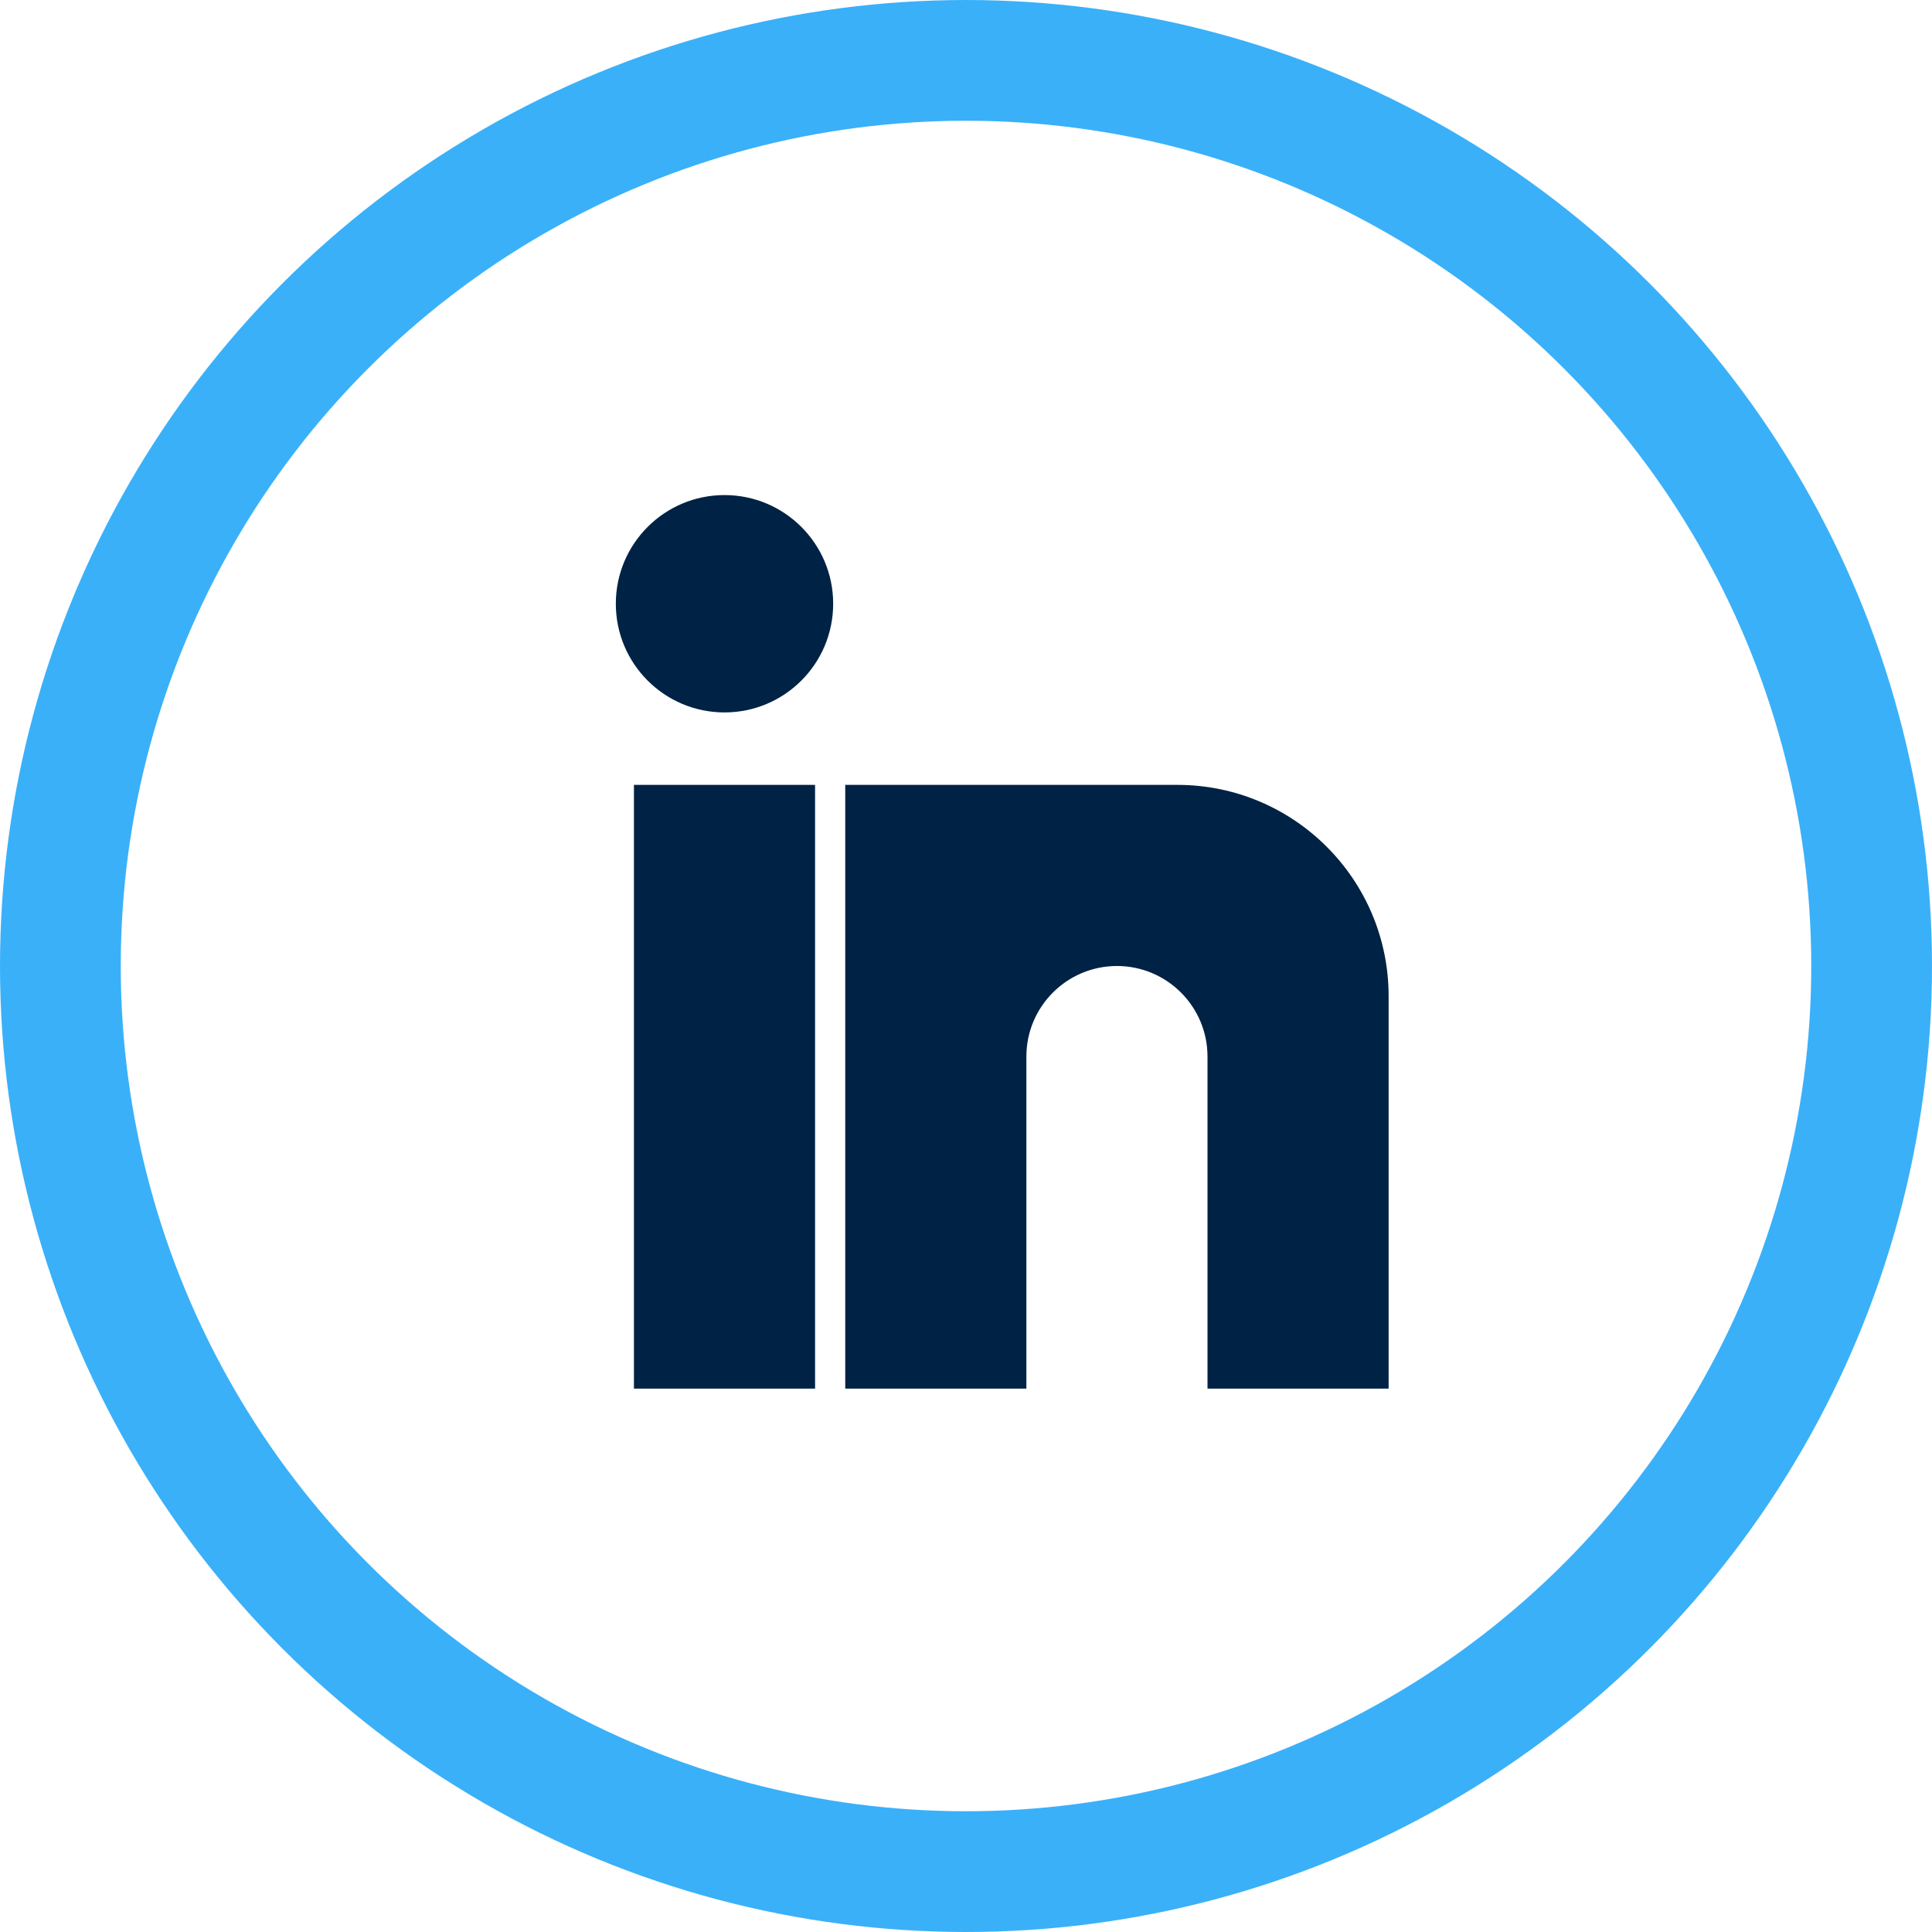
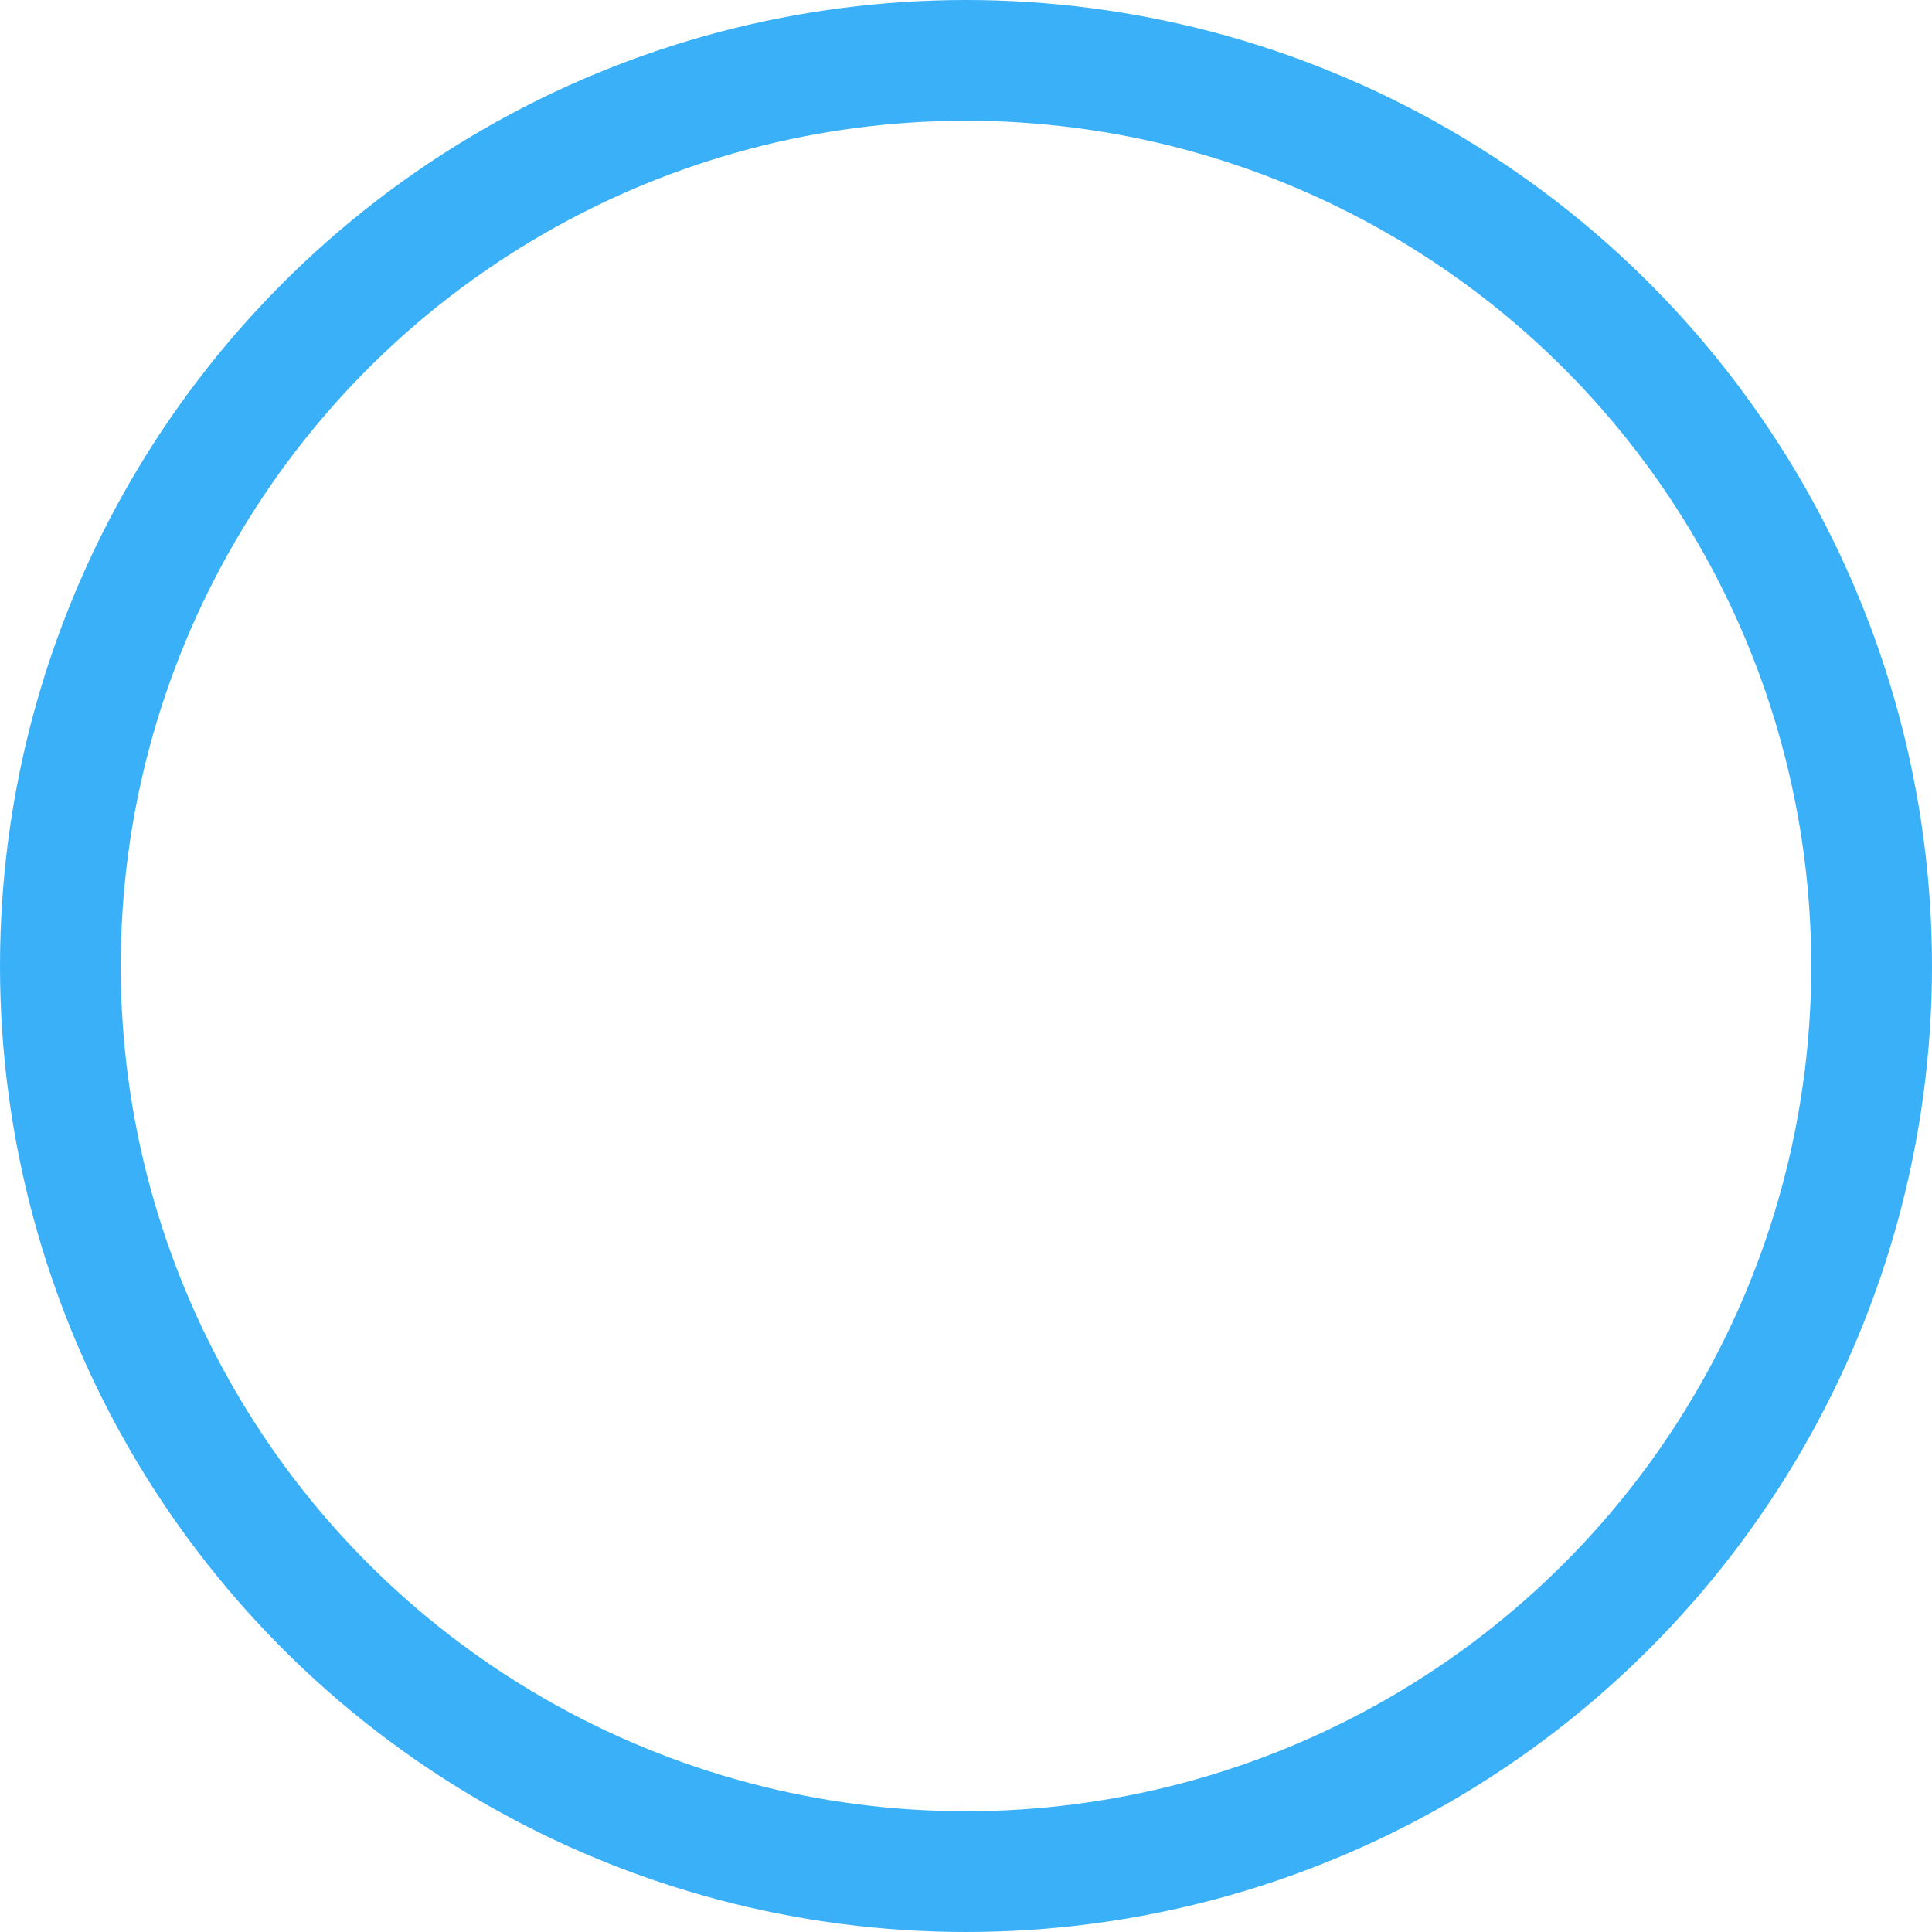
<svg xmlns="http://www.w3.org/2000/svg" width="32" height="32" viewBox="0 0 32 32" fill="none">
  <circle cx="16" cy="16" r="15" stroke="#3AB0F9" stroke-width="2" />
-   <rect x="10.5" y="13" width="3" height="10" fill="#002244" />
-   <circle cx="12" cy="10" r="1.8" fill="#002244" />
-   <path d="M17 13H19.5C21.433 13 23 14.567 23 16.5V23H20V17.5C20 16.672 19.328 16 18.5 16C17.672 16 17 16.672 17 17.5V23H14V13H17Z" fill="#002244" />
</svg>